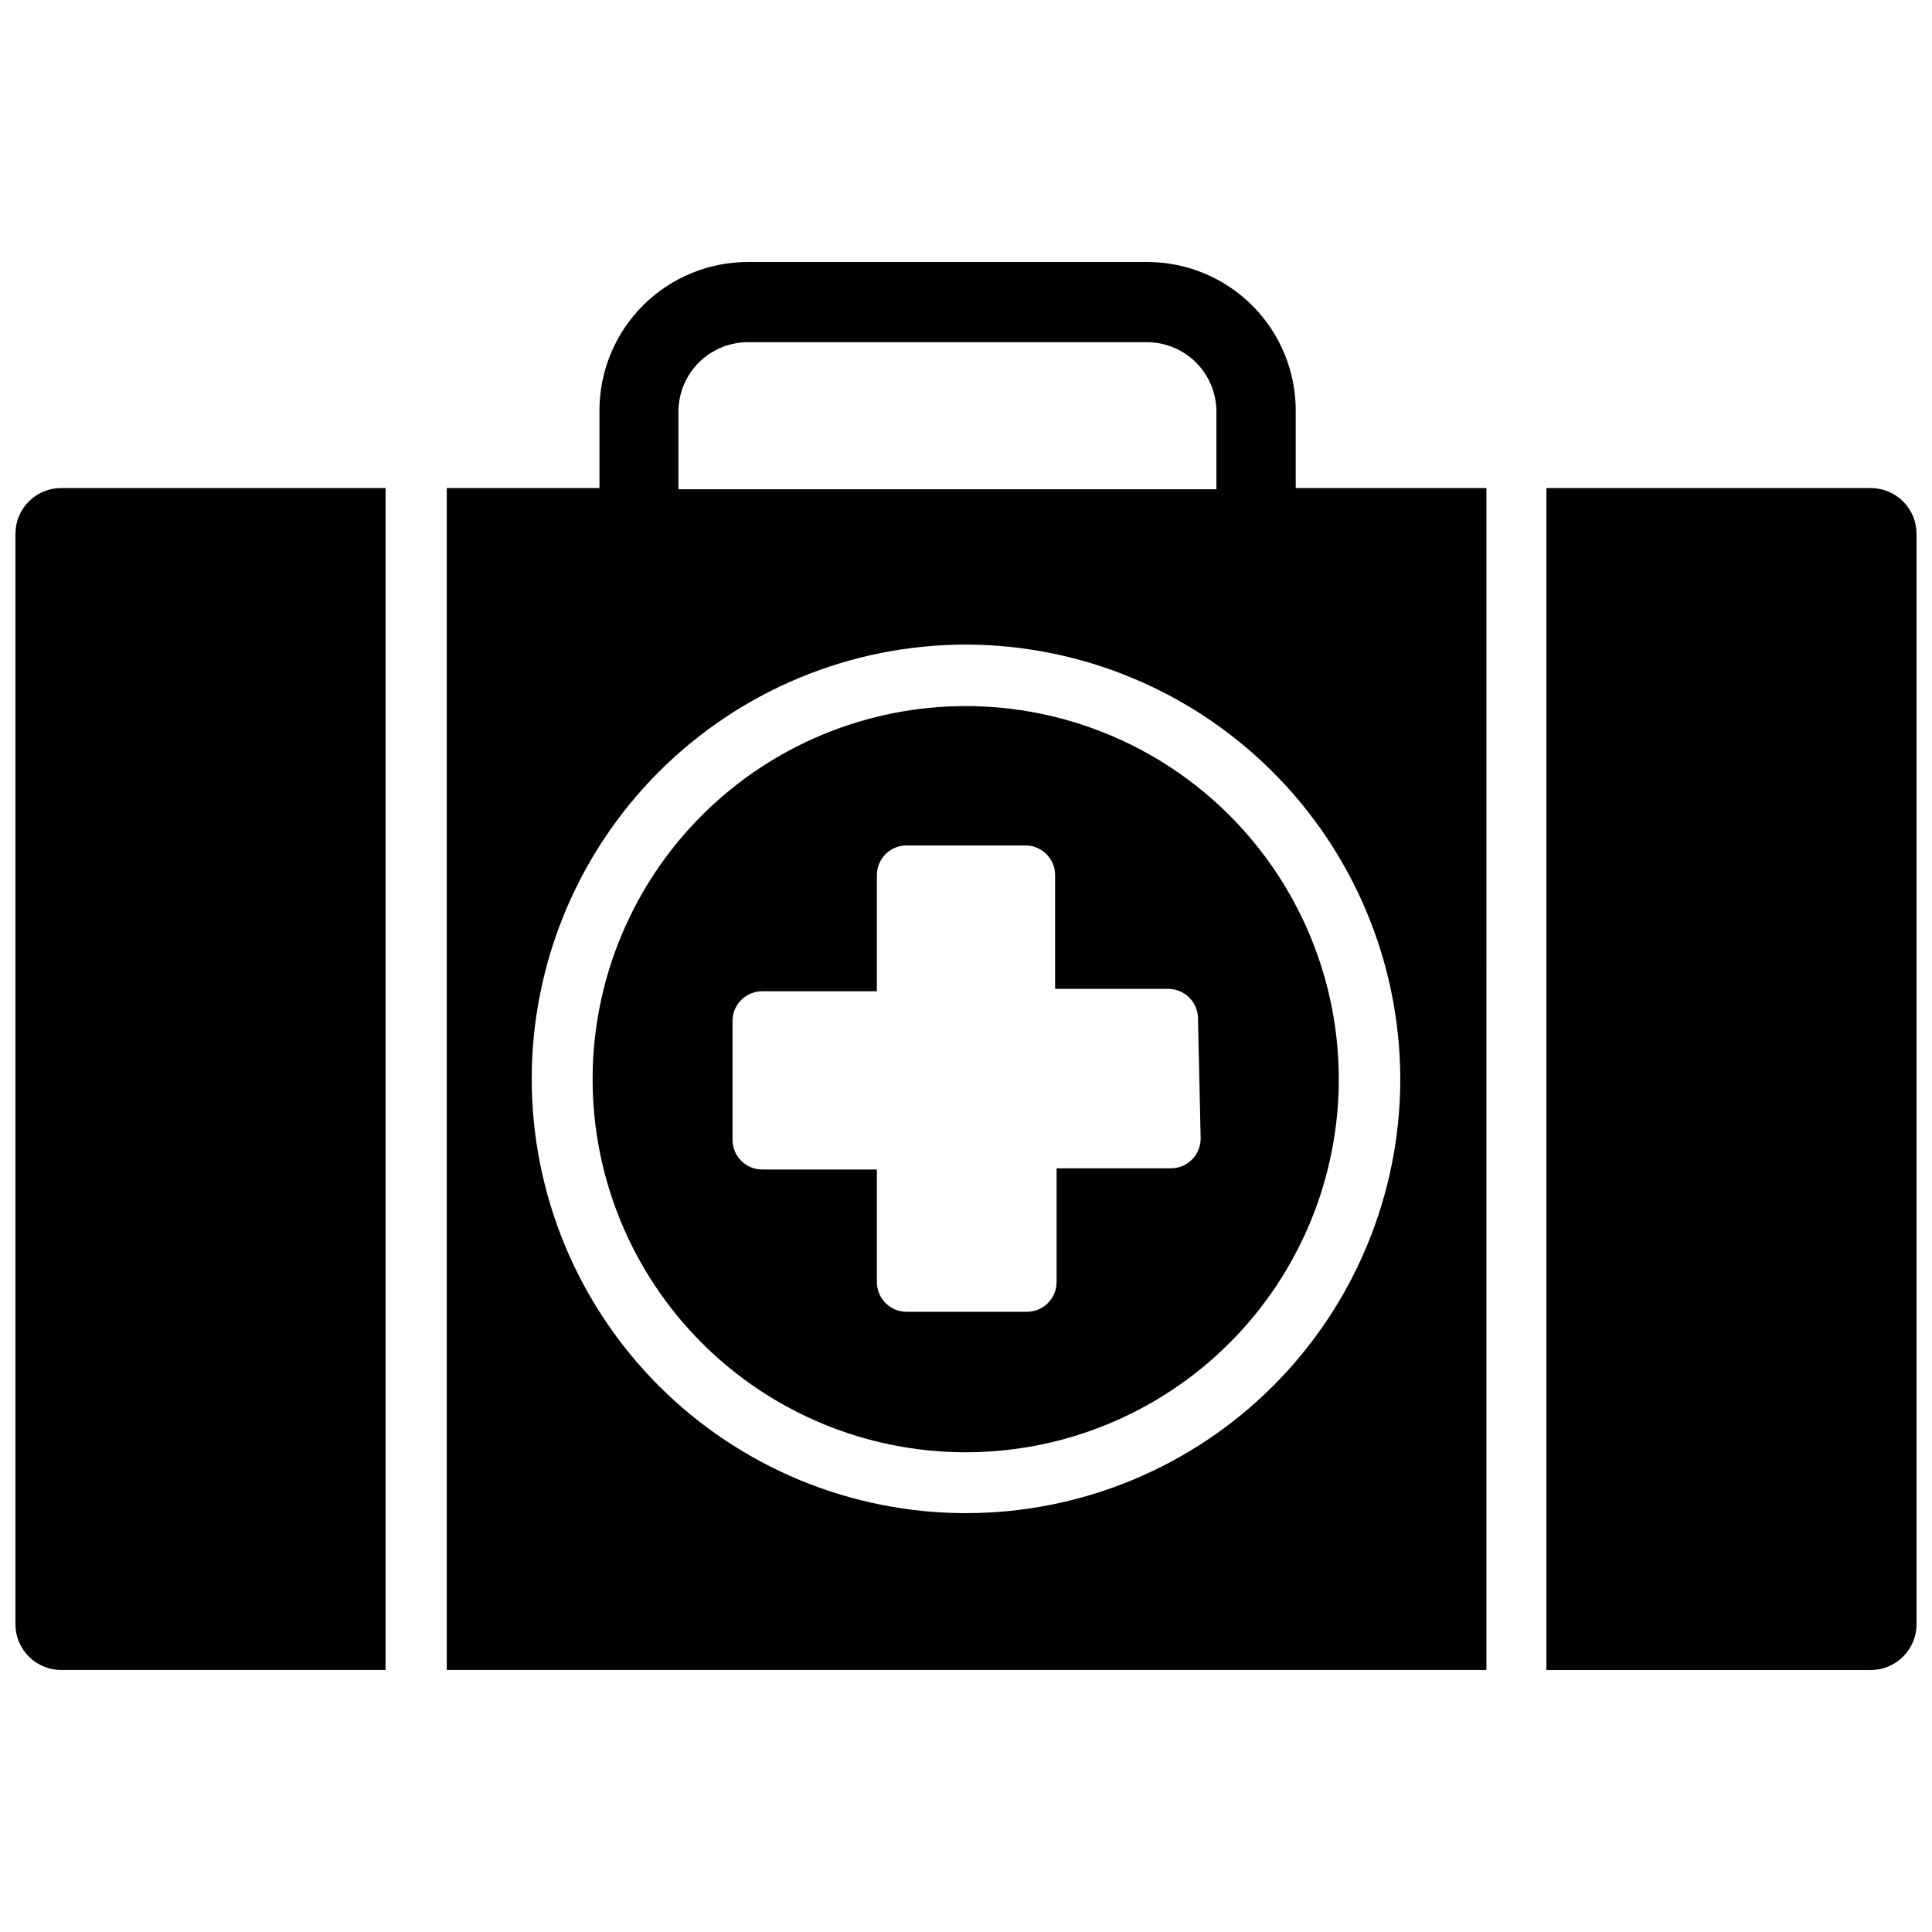
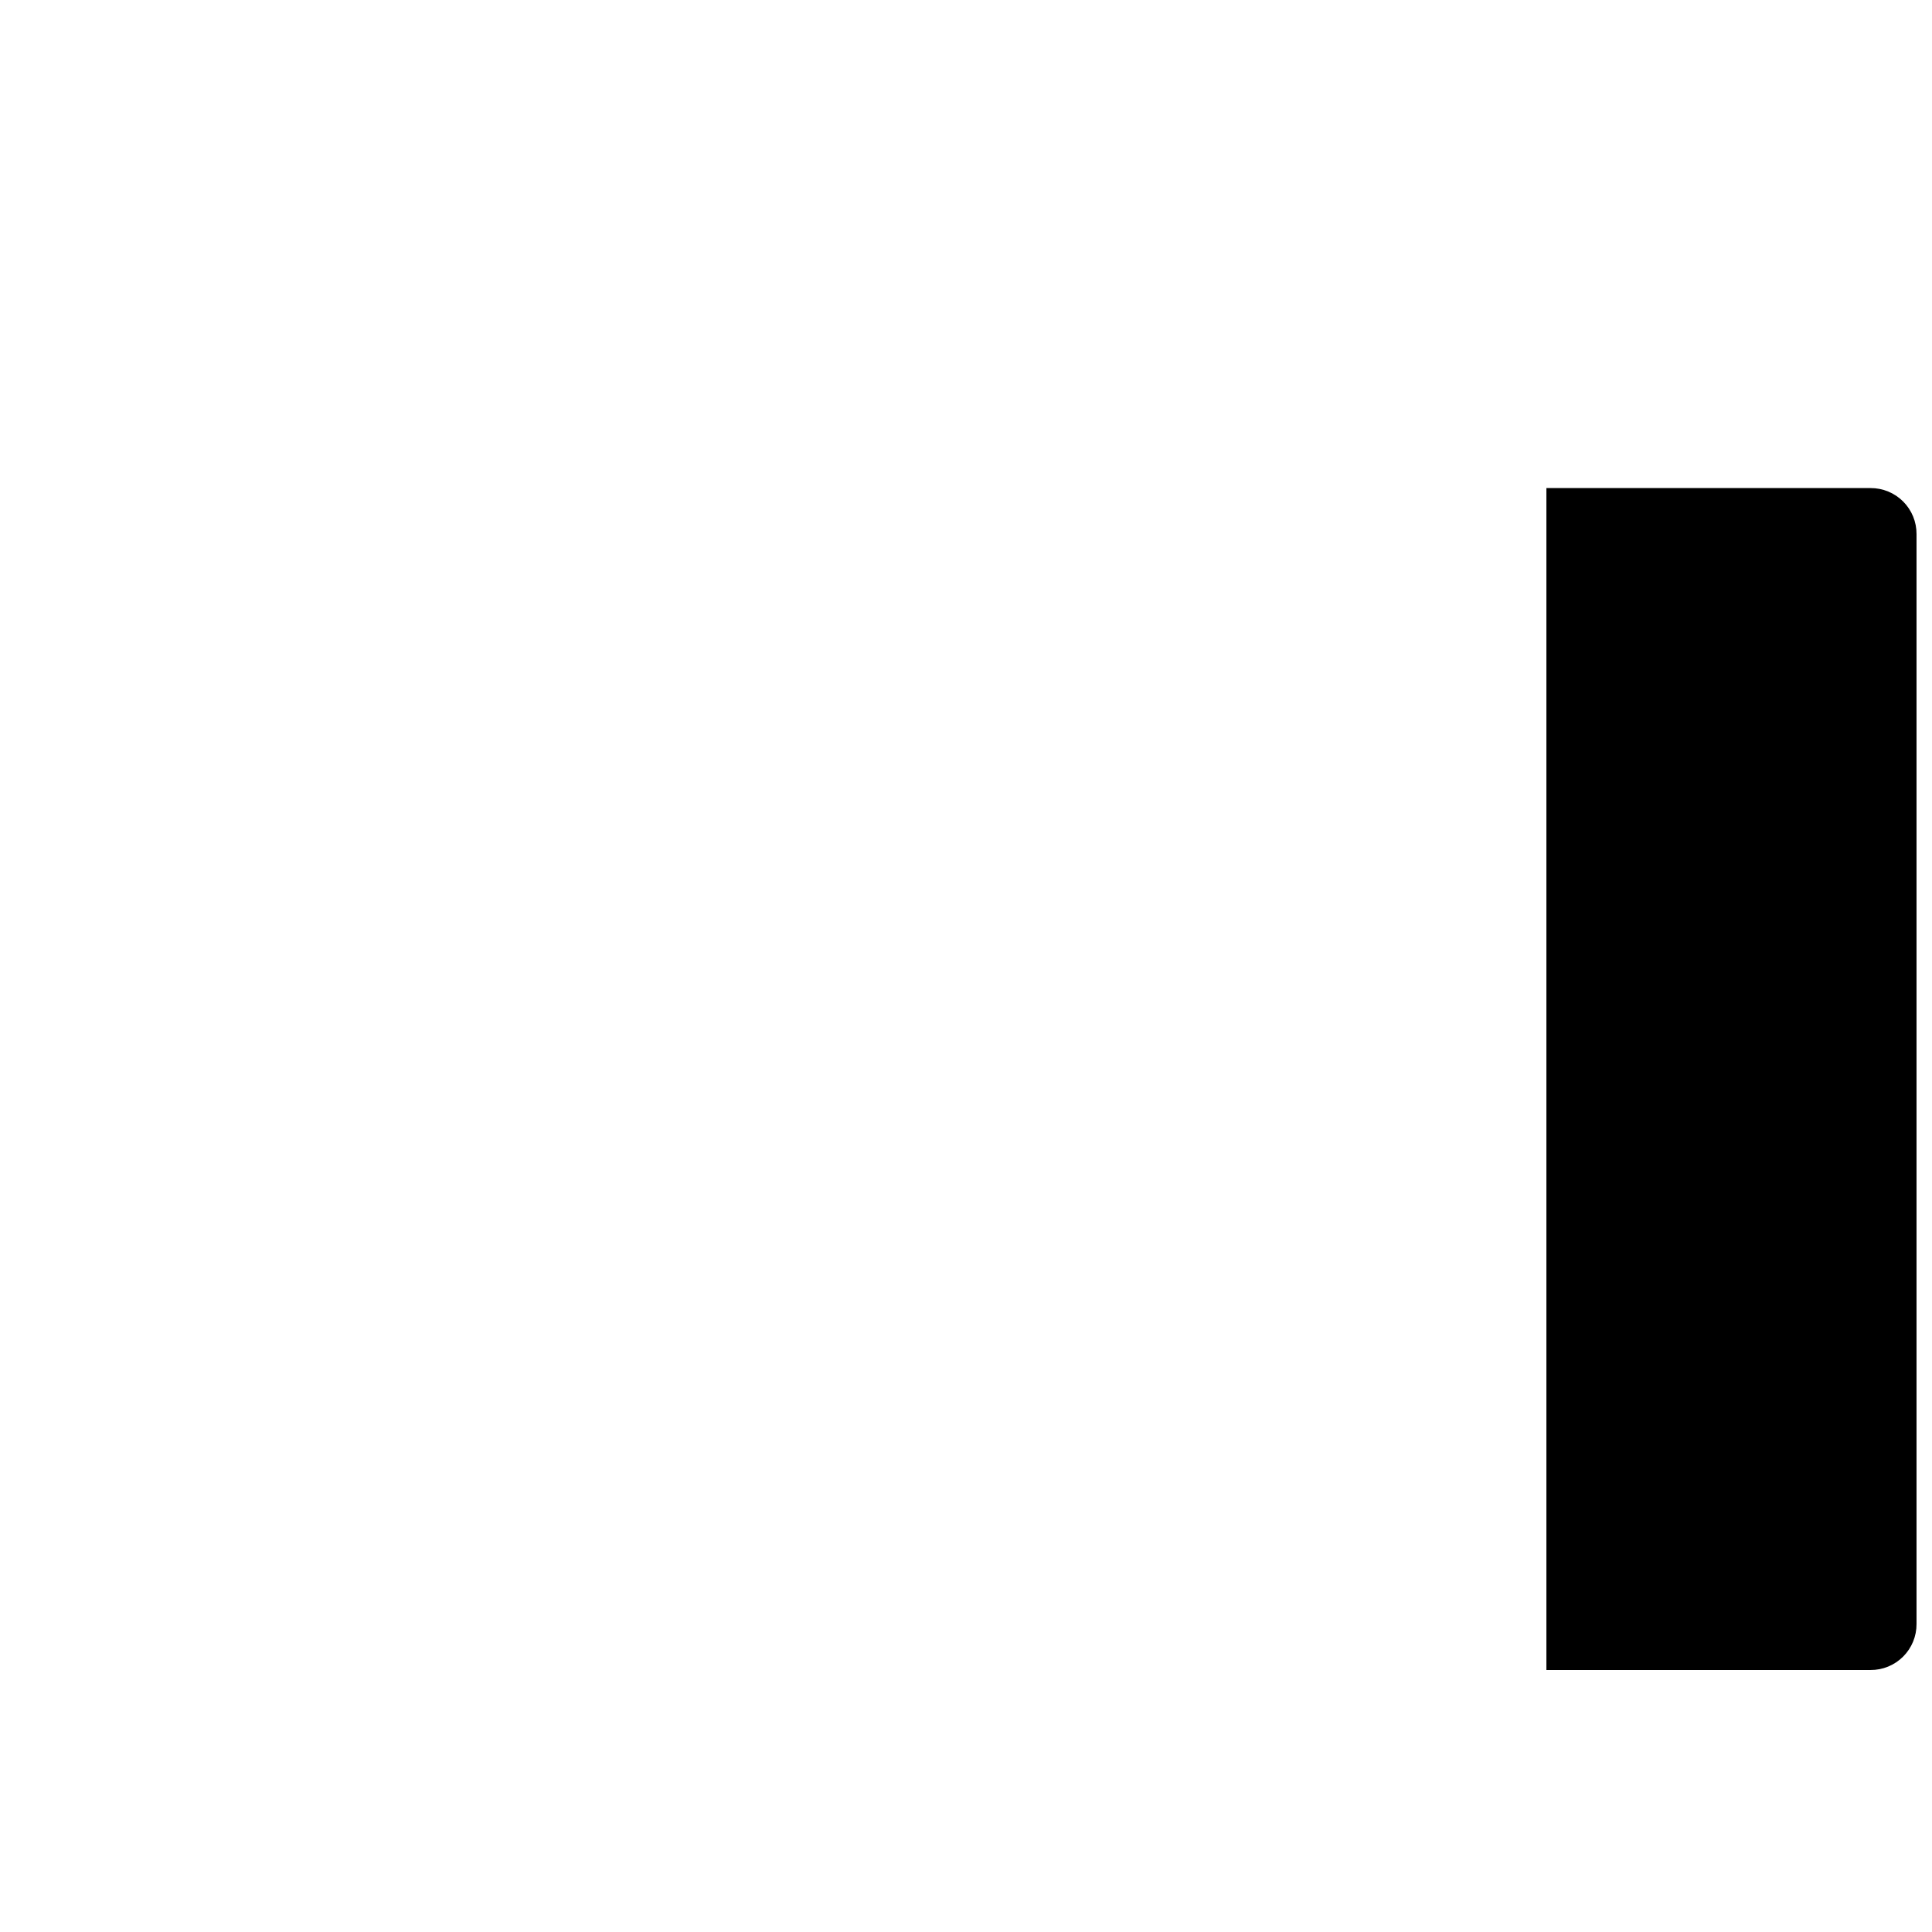
<svg xmlns="http://www.w3.org/2000/svg" width="800px" height="800px" version="1.1" viewBox="144 144 512 512">
  <defs>
    <clipPath id="b">
      <path d="m553 273h98.902v314h-98.902z" />
    </clipPath>
    <clipPath id="a">
-       <path d="m148.09 273h98.906v314h-98.906z" />
-     </clipPath>
+       </clipPath>
  </defs>
  <g clip-path="url(#b)">
    <path d="m639.7 273.34h-85.887v313.23h85.887c3.242 0.02 6.356-1.258 8.648-3.551 2.293-2.293 3.574-5.41 3.551-8.652v-288.82c0.023-3.242-1.258-6.359-3.551-8.652-2.293-2.293-5.406-3.57-8.648-3.551z" />
  </g>
  <g clip-path="url(#a)">
-     <path d="m148.09 285.54v288.82c-0.02 3.242 1.258 6.359 3.551 8.652s5.41 3.57 8.652 3.551h85.883v-313.23h-85.883c-3.242-0.02-6.359 1.258-8.652 3.551s-3.57 5.41-3.551 8.652z" />
-   </g>
-   <path d="m487.38 252.79c0-10.441-4.148-20.453-11.527-27.832-7.383-7.383-17.395-11.531-27.832-11.531h-105.8c-10.441 0-20.453 4.148-27.832 11.531-7.383 7.379-11.527 17.391-11.527 27.832v20.547l-40.465-0.004v313.23h275.52l0.004-313.23h-50.539zm-163.58 0c0.082-4.832 2.059-9.438 5.504-12.824 3.449-3.387 8.086-5.285 12.918-5.281h105.72c4.887 0 9.574 1.938 13.027 5.394 3.453 3.453 5.394 8.141 5.394 13.023v20.547h-142.56zm191.29 177.12c0 30.523-12.125 59.797-33.707 81.379-21.582 21.582-50.855 33.707-81.379 33.707s-59.797-12.125-81.383-33.707c-21.582-21.582-33.707-50.855-33.707-81.379 0-30.523 12.125-59.797 33.707-81.383 21.586-21.582 50.859-33.707 81.383-33.707 30.504 0.062 59.738 12.207 81.309 33.777 21.57 21.57 33.715 50.805 33.777 81.312z" />
-   <path d="m400 331.12c-26.234-0.02-51.398 10.383-69.957 28.922-18.559 18.539-28.988 43.695-28.996 69.926-0.008 26.23 10.41 51.391 28.961 69.941 18.547 18.547 43.707 28.965 69.938 28.957 26.234-0.008 51.387-10.438 69.926-28.996 18.539-18.559 28.941-43.723 28.922-69.953-0.02-26.195-10.438-51.312-28.961-69.836-18.523-18.523-43.637-28.938-69.832-28.961zm62.188 114.62c0 2.09-0.828 4.09-2.305 5.566-1.477 1.477-3.481 2.305-5.566 2.305h-30.309v30.152c0 2.086-0.828 4.09-2.305 5.566-1.477 1.477-3.481 2.305-5.566 2.305h-31.883c-4.348 0-7.871-3.523-7.871-7.871v-29.836h-30.387c-4.348 0-7.871-3.523-7.871-7.871v-31.488c0-4.348 3.523-7.871 7.871-7.871h30.387v-30.781c0-4.348 3.523-7.871 7.871-7.871h31.488c2.09 0 4.09 0.828 5.566 2.305 1.477 1.477 2.305 3.481 2.305 5.566v30.148h29.992c2.09 0 4.09 0.832 5.566 2.309 1.477 1.477 2.309 3.477 2.309 5.566z" />
+     </g>
</svg>